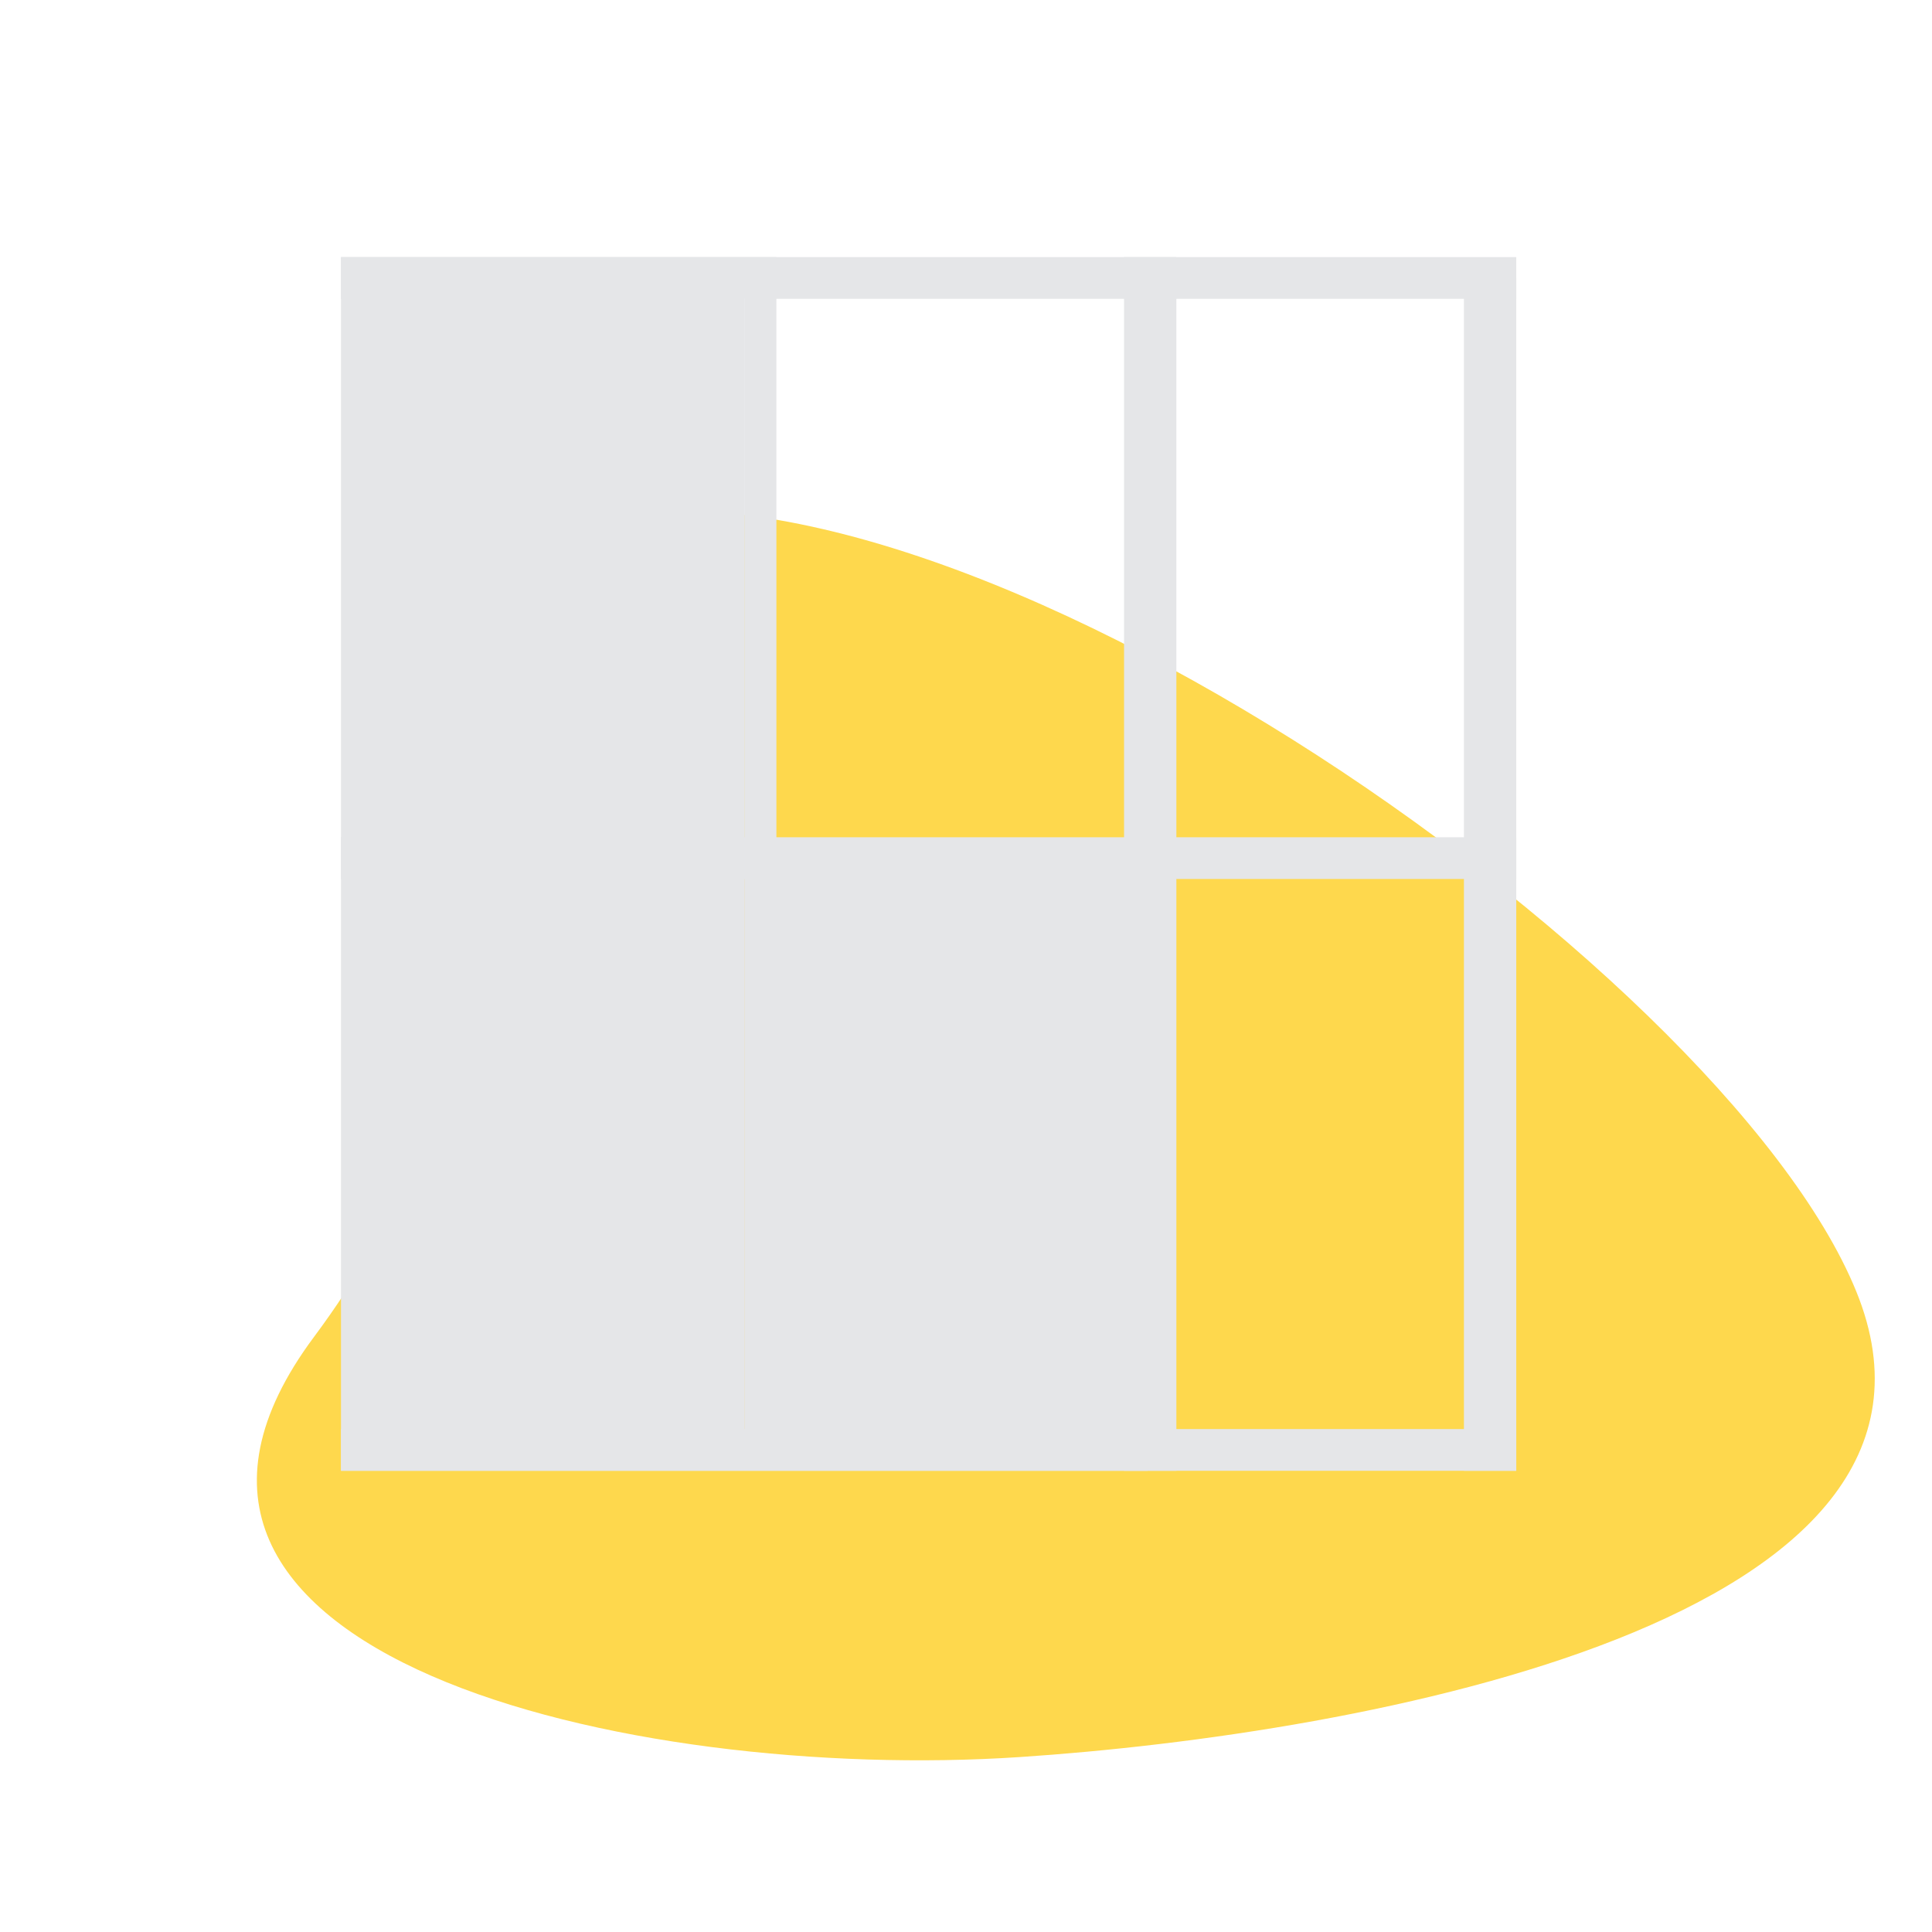
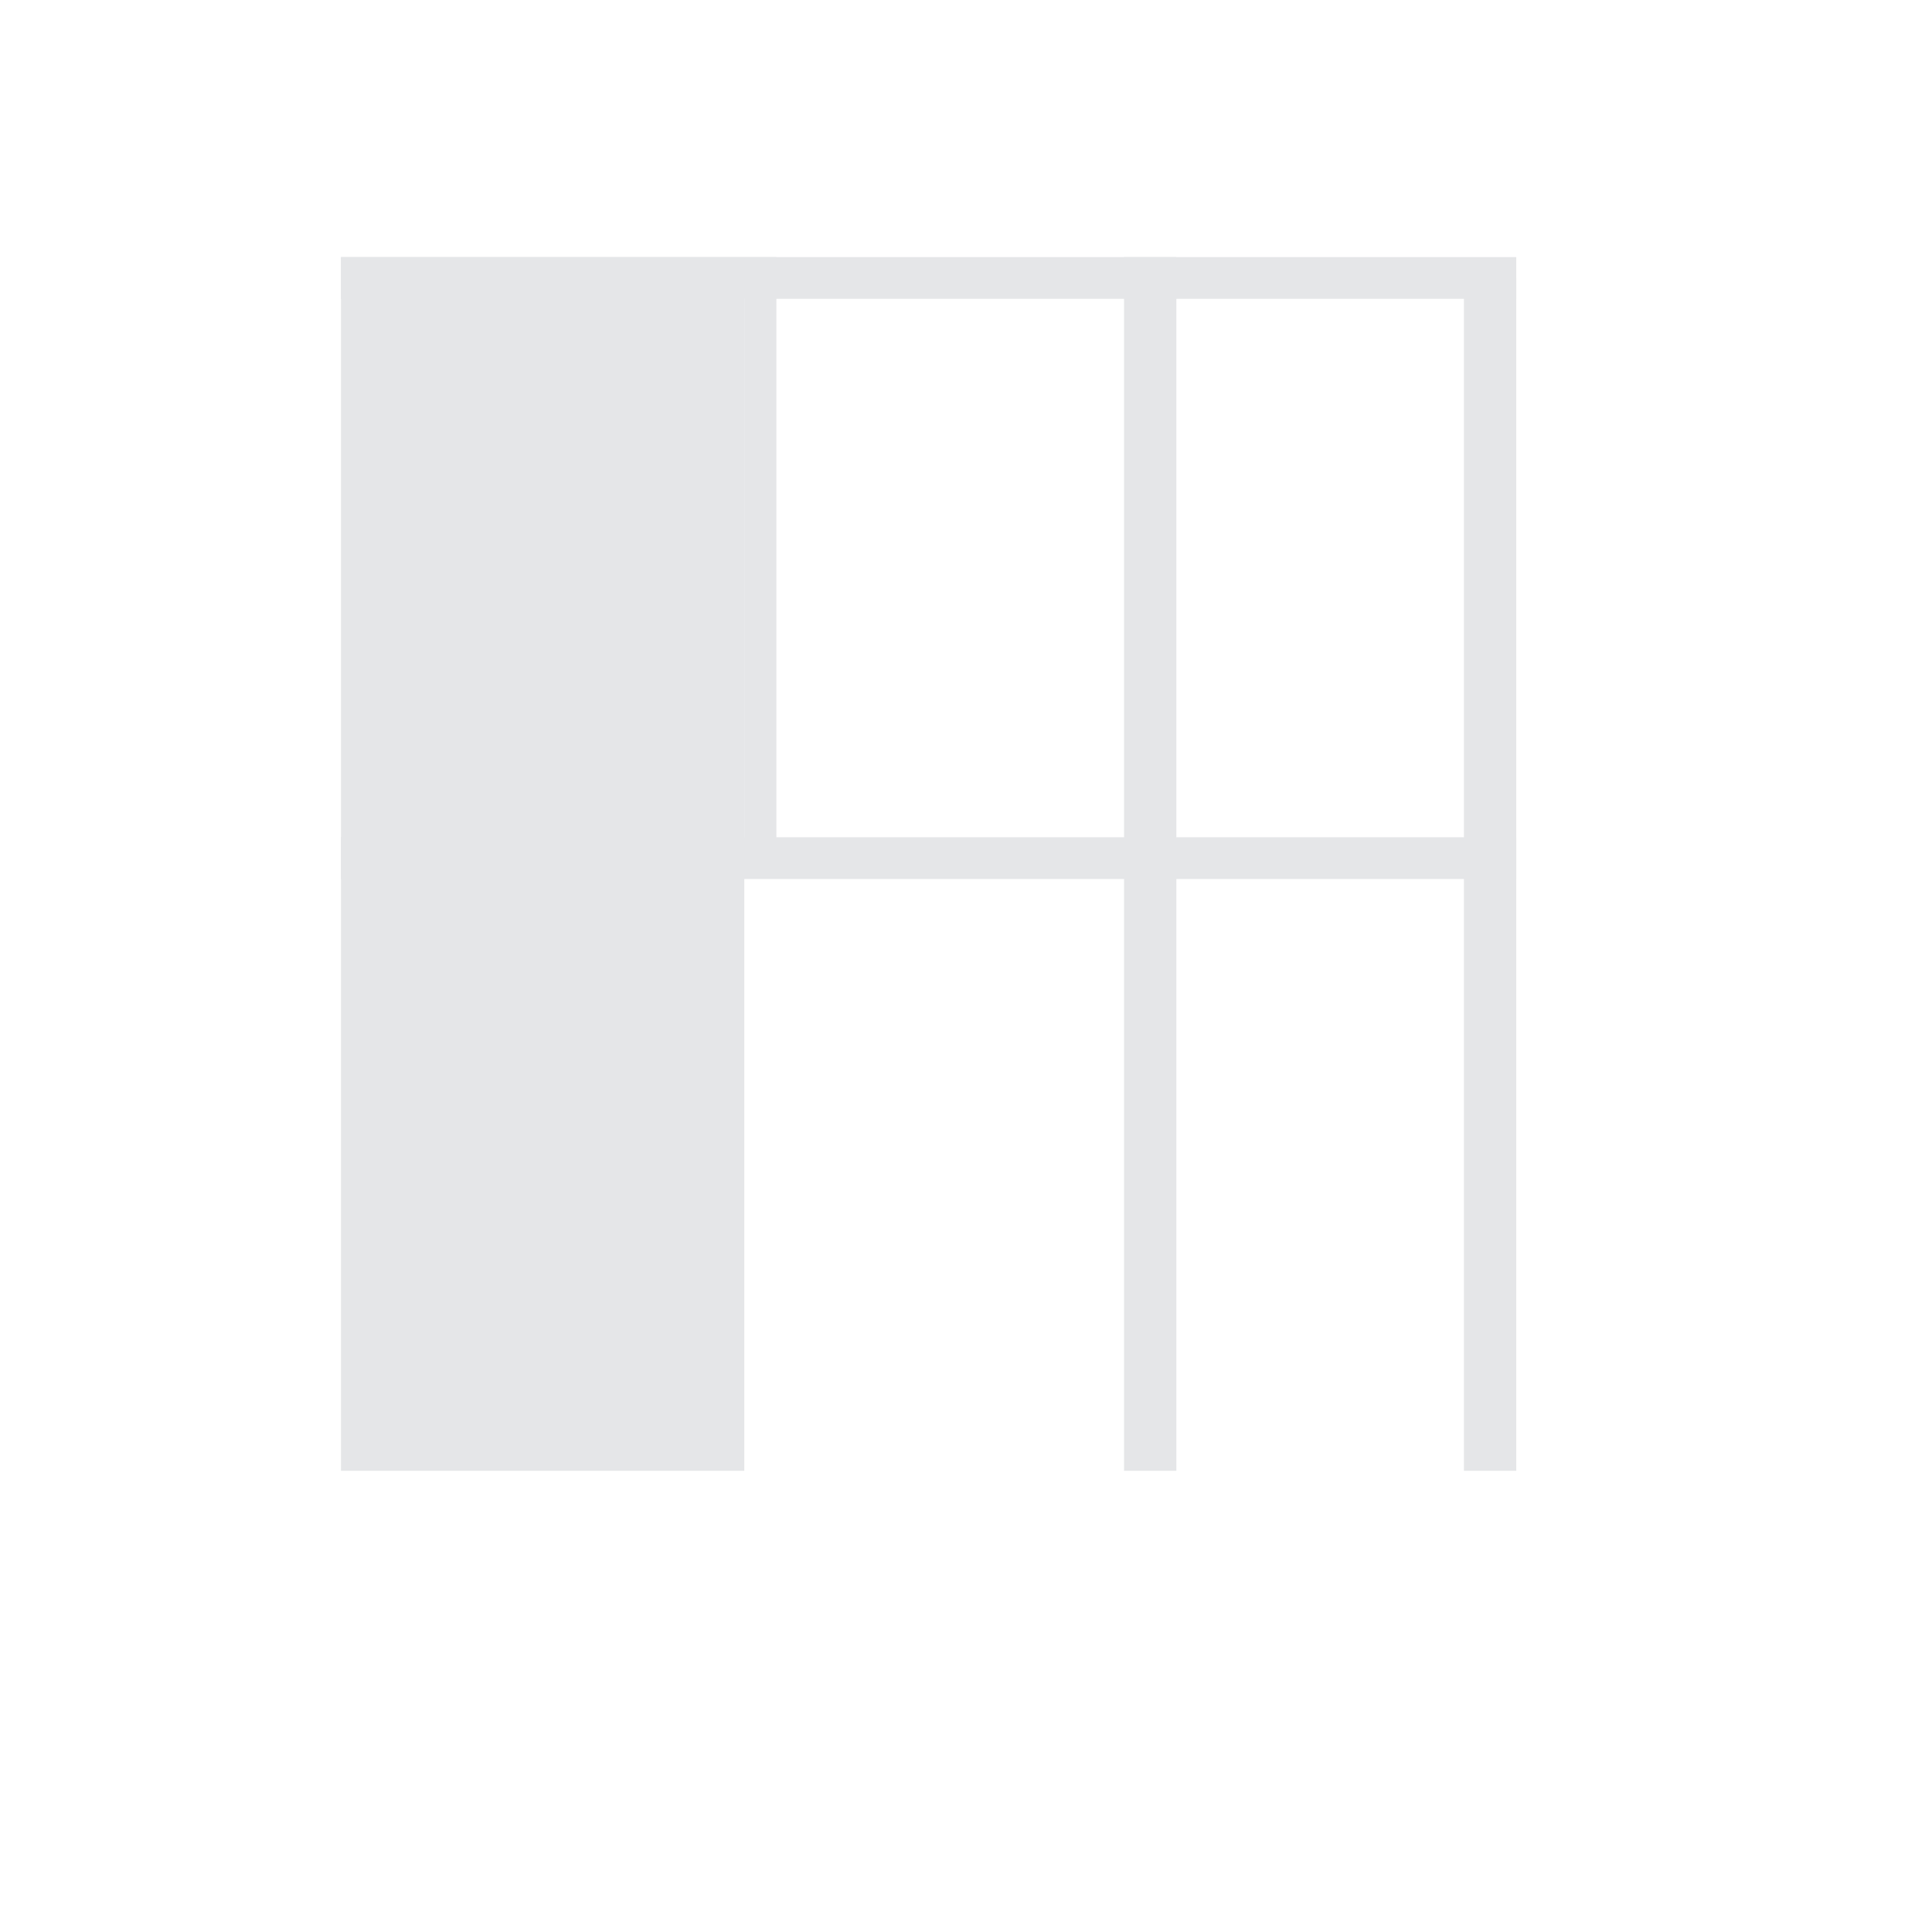
<svg xmlns="http://www.w3.org/2000/svg" width="100%" height="100%" viewBox="0 0 221 221" version="1.1" xml:space="preserve" style="fill-rule: evenodd; clip-rule: evenodd; stroke-linecap: round; stroke-linejoin: round; stroke-miterlimit: 1.5;" class="">
  <g>
-     <path d="M63.736,60.43c-46.975,16.108 12.371,38.525 -27.833,92.519c-27.078,36.366 36.108,50.996 80.722,48.042c39.26,-2.6 111.056,-15.611 95.709,-53.273c-15.347,-37.661 -107.035,-101.539 -148.598,-87.288Z" style="fill:rgb(254,216,77);" class="yeAiBImc_0" />
    <path d="M134.565,168.243l-0,-138.833l-5.986,-0l-0,138.833l5.986,-0Z" style="fill:rgb(229,230,232);stroke:rgb(19,18,20);stroke-width:2px;" class="yeAiBImc_1" />
    <path d="M173.444,168.243l0,-136.446l-5.986,-0l0,136.446l5.986,-0Z" style="fill:rgb(229,230,232);stroke:rgb(19,18,20);stroke-width:2px;" class="yeAiBImc_2" />
    <path d="M88.812,98.826l-0,-69.416l-3.671,-0l0,69.416l3.671,0Z" style="fill:rgb(229,230,232);stroke:rgb(19,18,20);stroke-width:2px;" class="yeAiBImc_3" />
    <path d="M173.444,34.183l0,-4.773l-134.438,-0l0,4.773l134.438,0Z" style="fill:rgb(229,230,232);stroke:rgb(19,18,20);stroke-width:2px;" class="yeAiBImc_4" />
    <path d="M173.444,100.548l0,-4.774l-134.438,-0l0,4.774l134.438,-0Z" style="fill:rgb(229,230,232);stroke:rgb(19,18,20);stroke-width:2px;" class="yeAiBImc_5" />
-     <path d="M173.444,168.243l0,-4.774l-134.438,-0l0,4.774l134.438,-0Z" style="fill:rgb(229,230,232);stroke:rgb(19,18,20);stroke-width:2px;" class="yeAiBImc_6" />
    <path d="M85.141,168.243l0,-69.417l-46.135,0l0,69.417l46.135,-0Z" style="fill:rgb(229,230,232);stroke:rgb(19,18,20);stroke-width:2px;" class="yeAiBImc_7" />
    <path d="M85.141,98.826l0,-69.416l-46.135,-0l0,69.416l46.135,0Z" style="fill:rgb(229,230,232);stroke:rgb(19,18,20);stroke-width:2px;" class="yeAiBImc_8" />
-     <path d="M131.276,168.243l0,-69.417l-46.135,0l0,69.417l46.135,-0Z" style="fill:rgb(229,230,232);stroke:rgb(19,18,20);stroke-width:2px;" class="yeAiBImc_9" />
    <path width="220" height="220" style="fill:none;" d="M0.917 0.429 L220.917 0.429 L220.917 220.429 L0.917 220.429 Z" class="yeAiBImc_10" />
  </g>
  <style data-made-with="vivus-instant">
        .yeAiBImc_0 {
            stroke-dasharray: 532 534;
            stroke-dashoffset: 533;
        }

        .in_view .yeAiBImc_0 {
            animation: yeAiBImc_draw 1333ms ease-in-out 0ms forwards;
        }

        .yeAiBImc_1 {
            stroke-dasharray: 290 292;
            stroke-dashoffset: 291;
        }

        .in_view .yeAiBImc_1 {
            animation: yeAiBImc_draw 1333ms ease-in-out 66ms forwards;
        }

        .yeAiBImc_2 {
            stroke-dasharray: 285 287;
            stroke-dashoffset: 286;
        }

        .in_view .yeAiBImc_2 {
            animation: yeAiBImc_draw 1333ms ease-in-out 133ms forwards;
        }

        .yeAiBImc_3 {
            stroke-dasharray: 147 149;
            stroke-dashoffset: 148;
        }

        .in_view .yeAiBImc_3 {
            animation: yeAiBImc_draw 1333ms ease-in-out 199ms forwards;
        }

        .yeAiBImc_4 {
            stroke-dasharray: 279 281;
            stroke-dashoffset: 280;
        }

        .in_view .yeAiBImc_4 {
            animation: yeAiBImc_draw 1333ms ease-in-out 266ms forwards;
        }

        .yeAiBImc_5 {
            stroke-dasharray: 279 281;
            stroke-dashoffset: 280;
        }

        .in_view .yeAiBImc_5 {
            animation: yeAiBImc_draw 1333ms ease-in-out 333ms forwards;
        }

        .yeAiBImc_6 {
            stroke-dasharray: 279 281;
            stroke-dashoffset: 280;
        }

        .in_view .yeAiBImc_6 {
            animation: yeAiBImc_draw 1333ms ease-in-out 399ms forwards;
        }

        .yeAiBImc_7 {
            stroke-dasharray: 232 234;
            stroke-dashoffset: 233;
        }

        .in_view .yeAiBImc_7 {
            animation: yeAiBImc_draw 1333ms ease-in-out 466ms forwards;
        }

        .yeAiBImc_8 {
            stroke-dasharray: 232 234;
            stroke-dashoffset: 233;
        }

        .in_view .yeAiBImc_8 {
            animation: yeAiBImc_draw 1333ms ease-in-out 533ms forwards;
        }

        .yeAiBImc_9 {
            stroke-dasharray: 232 234;
            stroke-dashoffset: 233;
        }

        .in_view .yeAiBImc_9 {
            animation: yeAiBImc_draw 1333ms ease-in-out 599ms forwards;
        }

        .yeAiBImc_10 {
            stroke-dasharray: 880 882;
            stroke-dashoffset: 881;
        }

        .in_view .yeAiBImc_10 {
            animation: yeAiBImc_draw 1333ms ease-in-out 666ms forwards;
        }

        @keyframes yeAiBImc_draw {
            100% {
                stroke-dashoffset: 0;
            }
        }

        @keyframes yeAiBImc_fade {
            0% {
                stroke-opacity: 1;
            }

            93.548% {
                stroke-opacity: 1;
            }

            100% {
                stroke-opacity: 0;
            }
        }
    </style>
</svg>